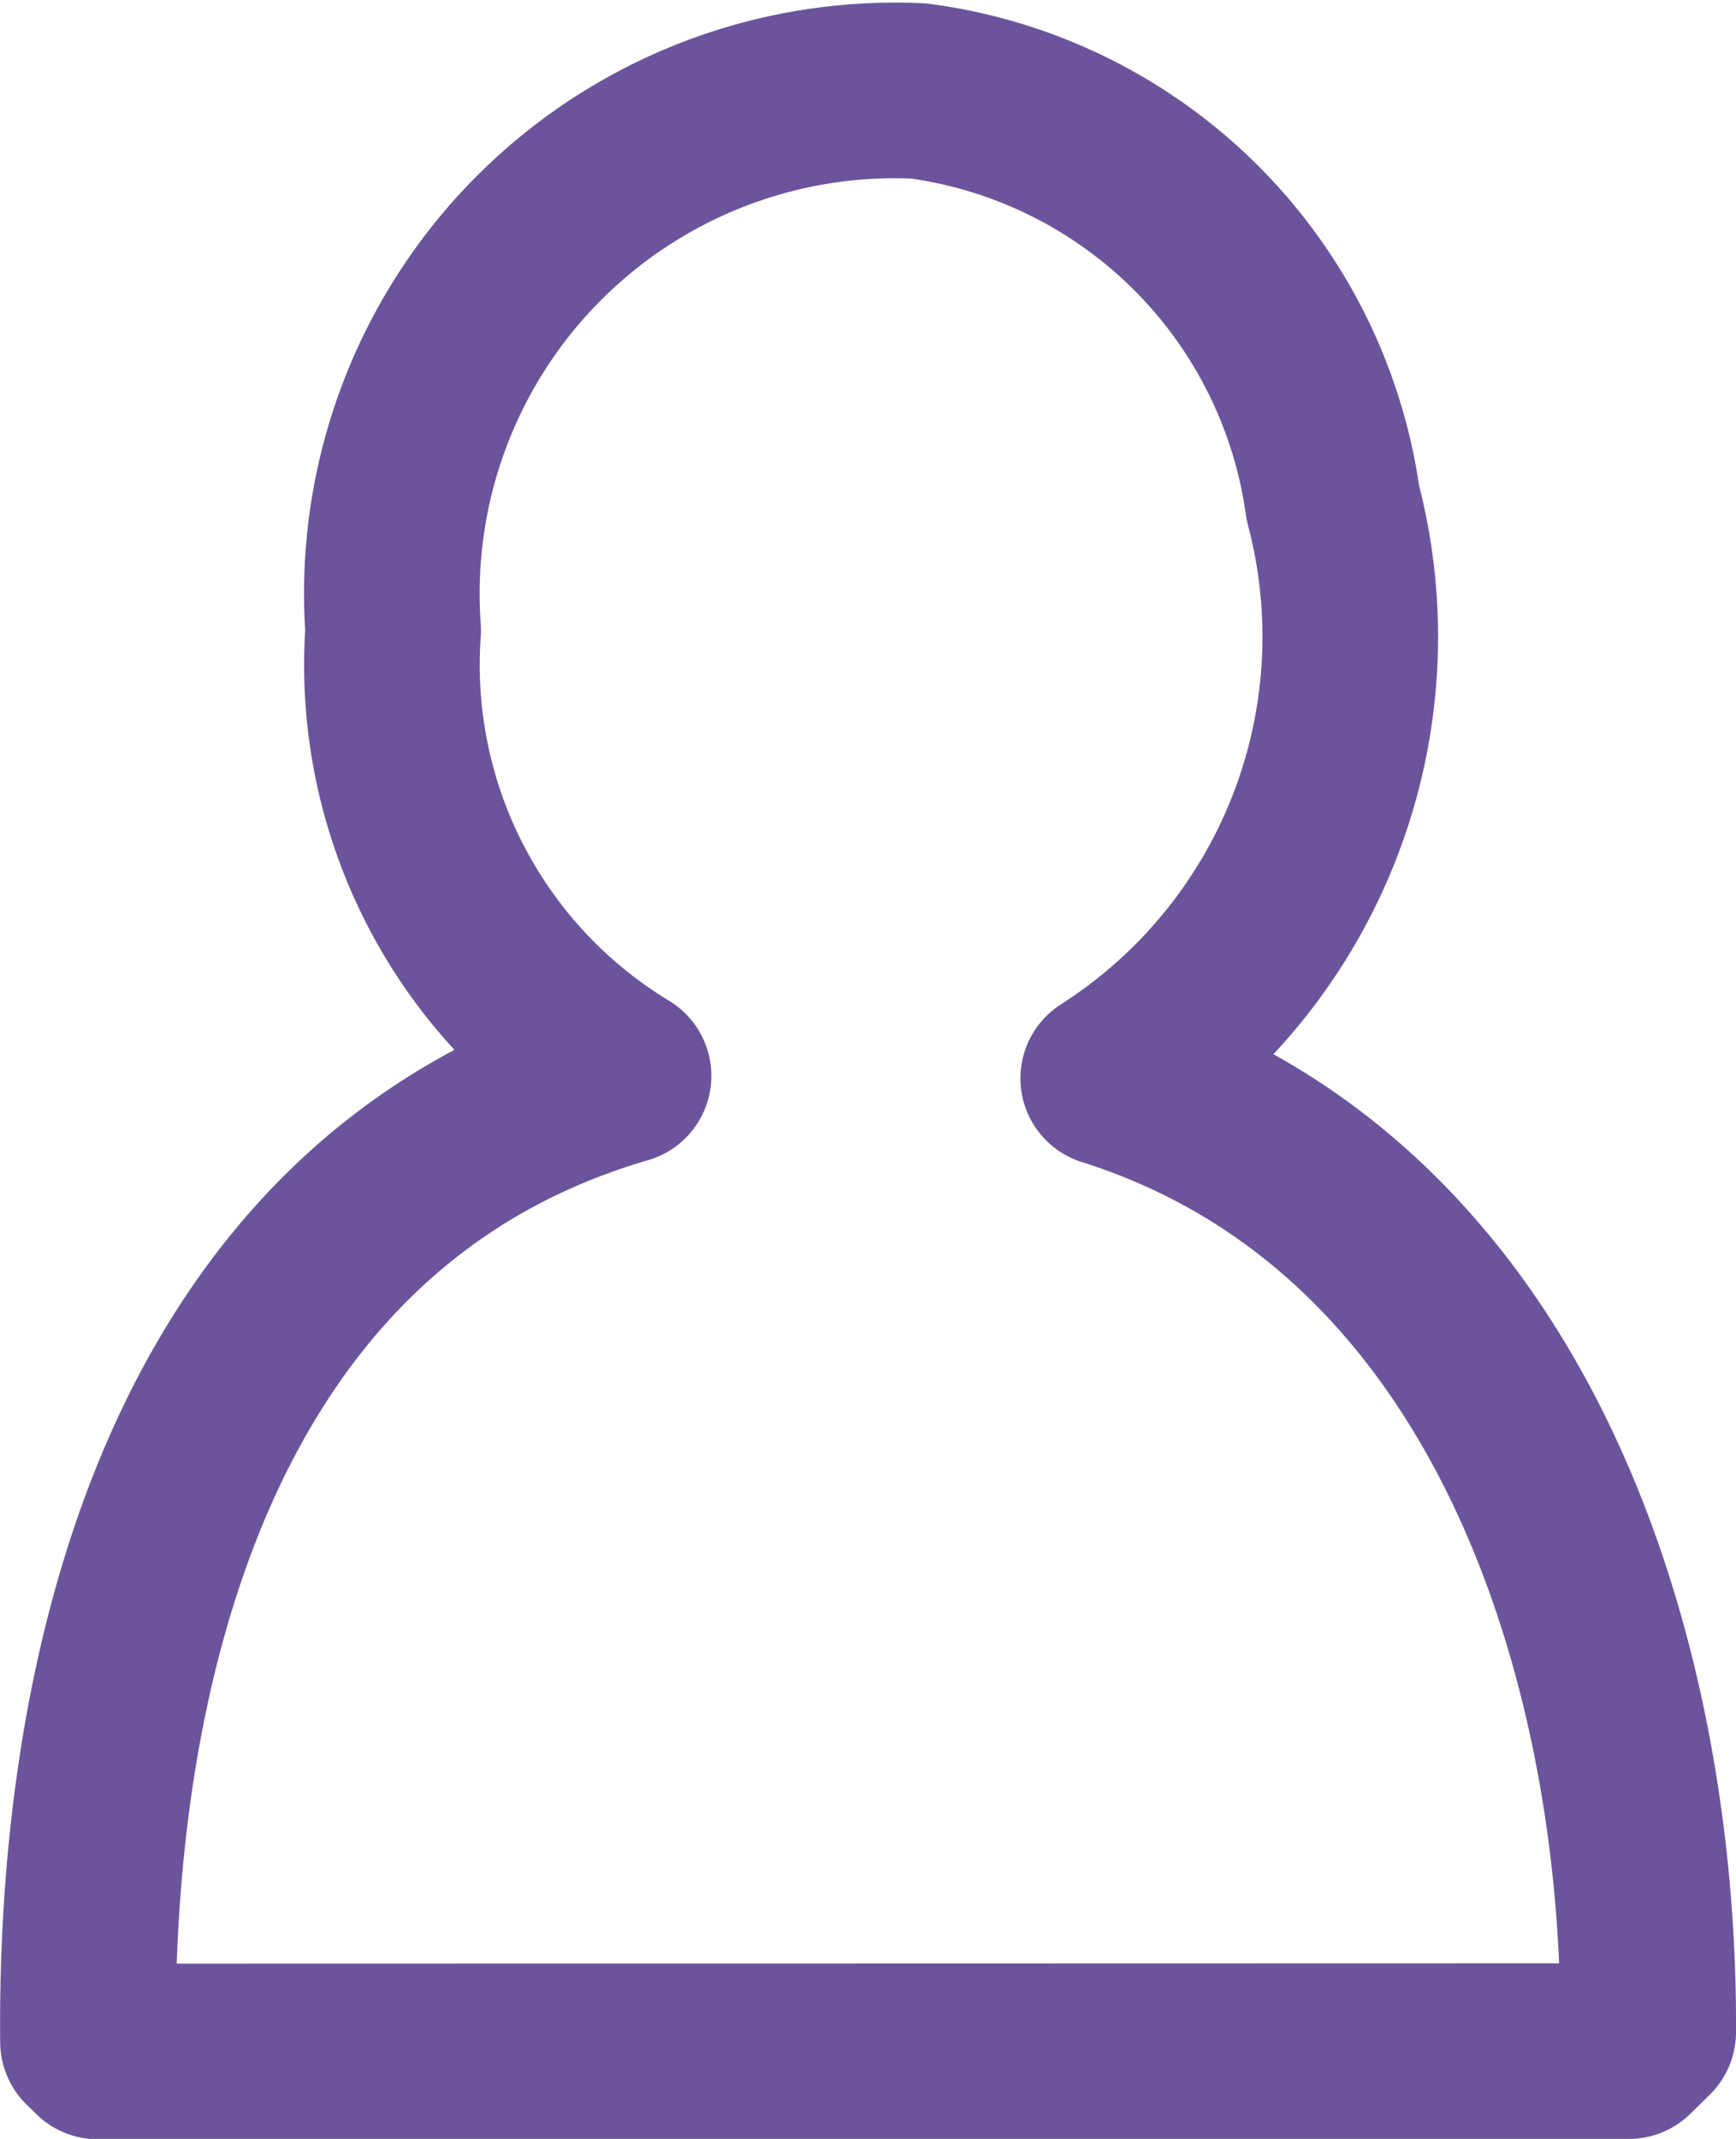
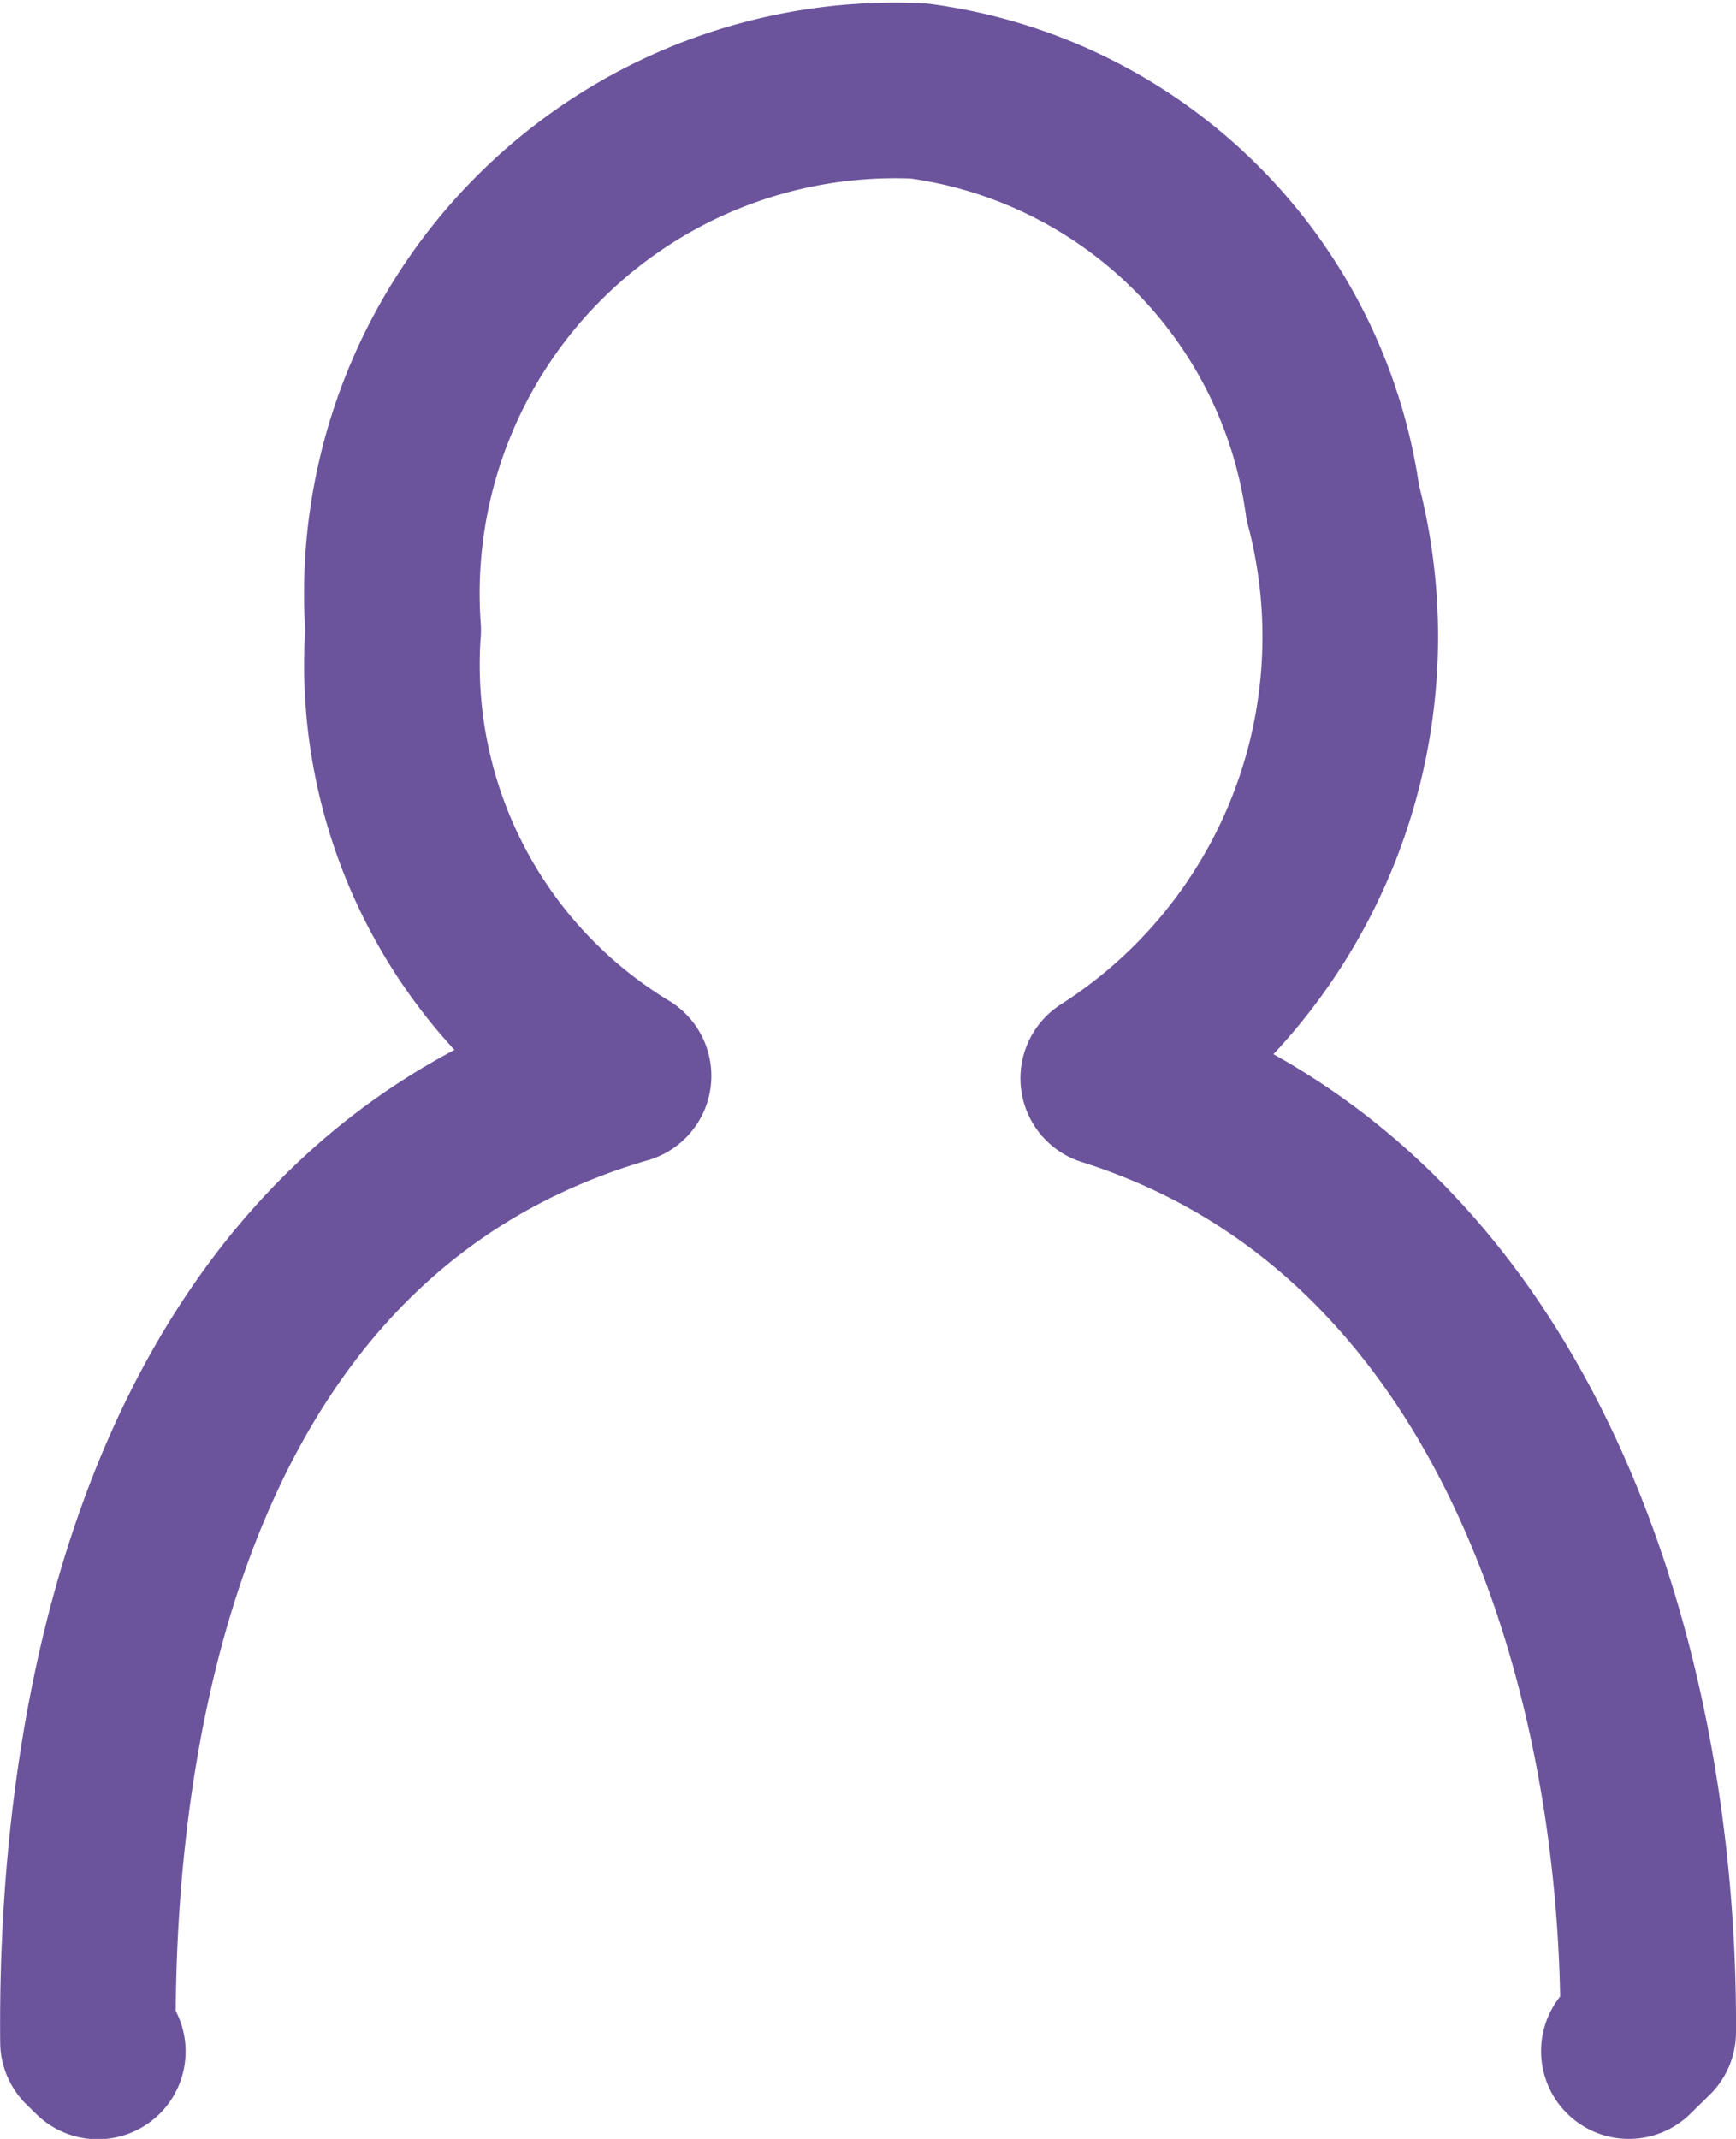
<svg xmlns="http://www.w3.org/2000/svg" width="9.886" height="12.179" viewBox="0 0 9.886 12.179">
-   <path id="パス_58" data-name="パス 58" d="M297.978,13.8l.11-.108c.012-2.093-.758-4.7-3.075-5.431a2.983,2.983,0,0,0,1.279-3.278,2.745,2.745,0,0,0-2.359-2.344,2.865,2.865,0,0,0-2.992,3.07,2.736,2.736,0,0,0,1.312,2.538c-2.468.718-3.07,3.383-3.05,5.5l.056.055Z" transform="translate(-288.702 -2.121)" fill="none" stroke="#6c549d" stroke-linecap="round" stroke-linejoin="round" stroke-width="1" />
+   <path id="パス_58" data-name="パス 58" d="M297.978,13.8l.11-.108c.012-2.093-.758-4.7-3.075-5.431a2.983,2.983,0,0,0,1.279-3.278,2.745,2.745,0,0,0-2.359-2.344,2.865,2.865,0,0,0-2.992,3.07,2.736,2.736,0,0,0,1.312,2.538c-2.468.718-3.07,3.383-3.05,5.5l.056.055" transform="translate(-288.702 -2.121)" fill="none" stroke="#6c549d" stroke-linecap="round" stroke-linejoin="round" stroke-width="1" />
</svg>